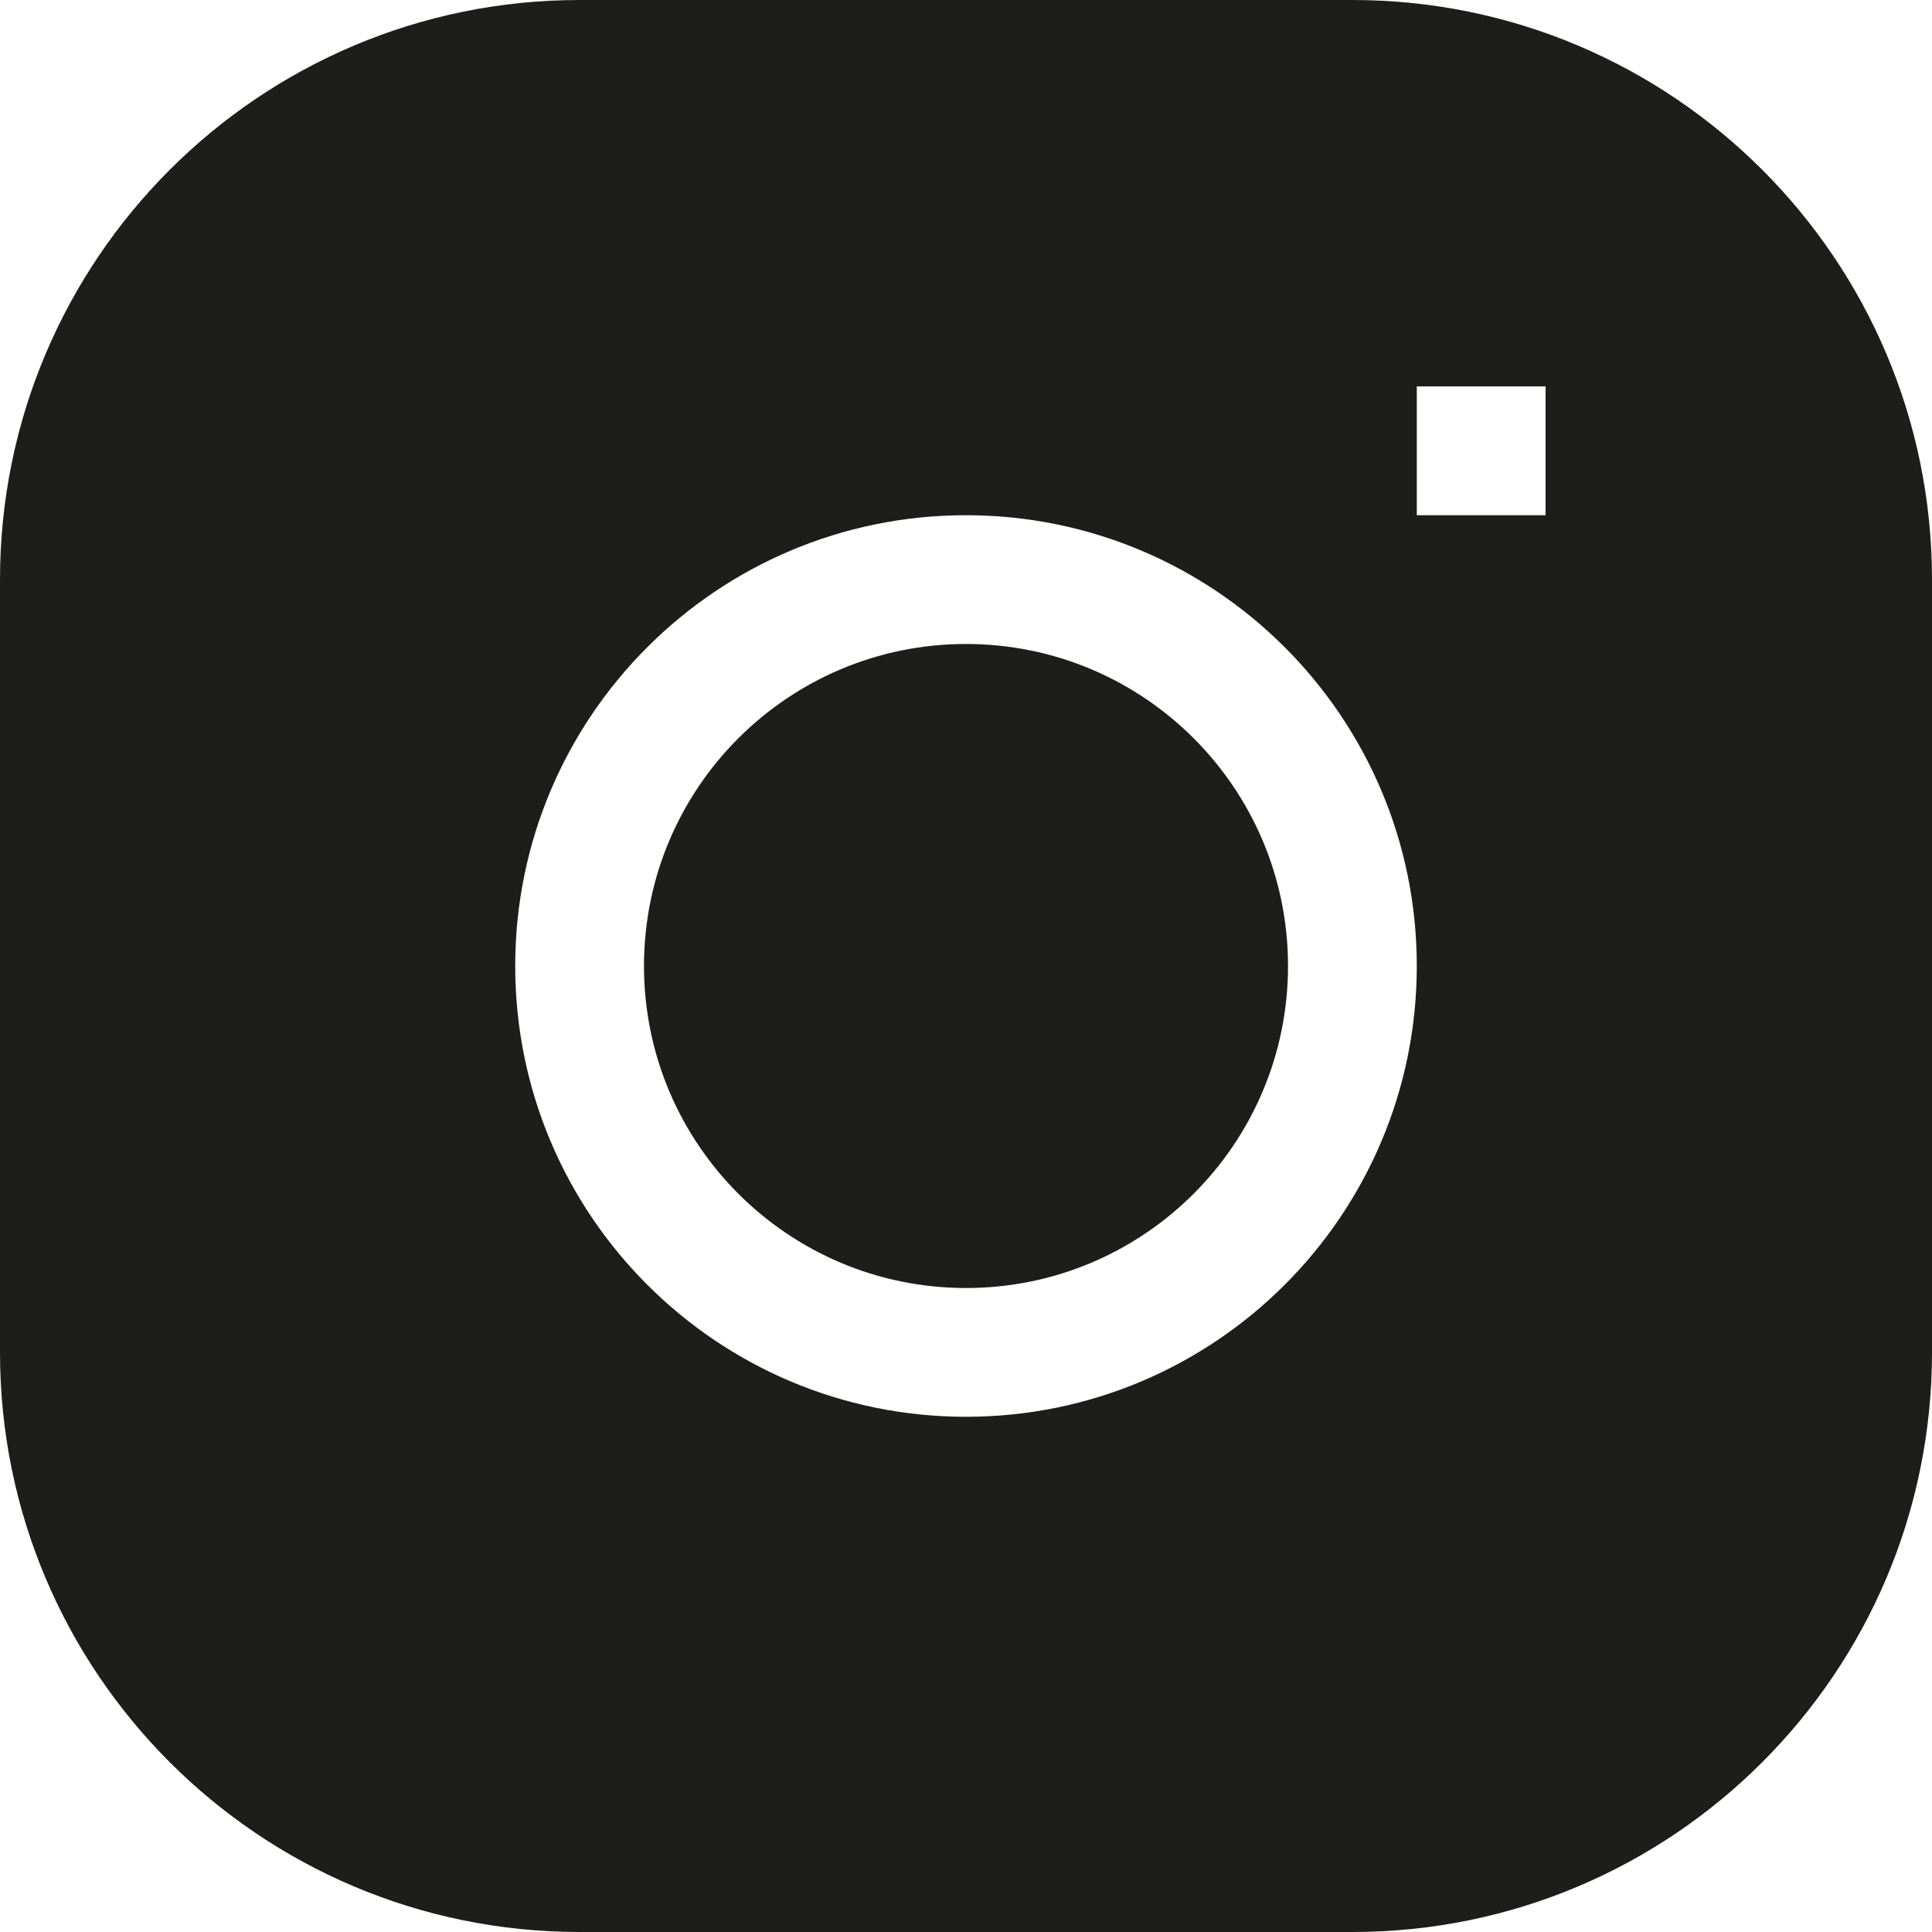
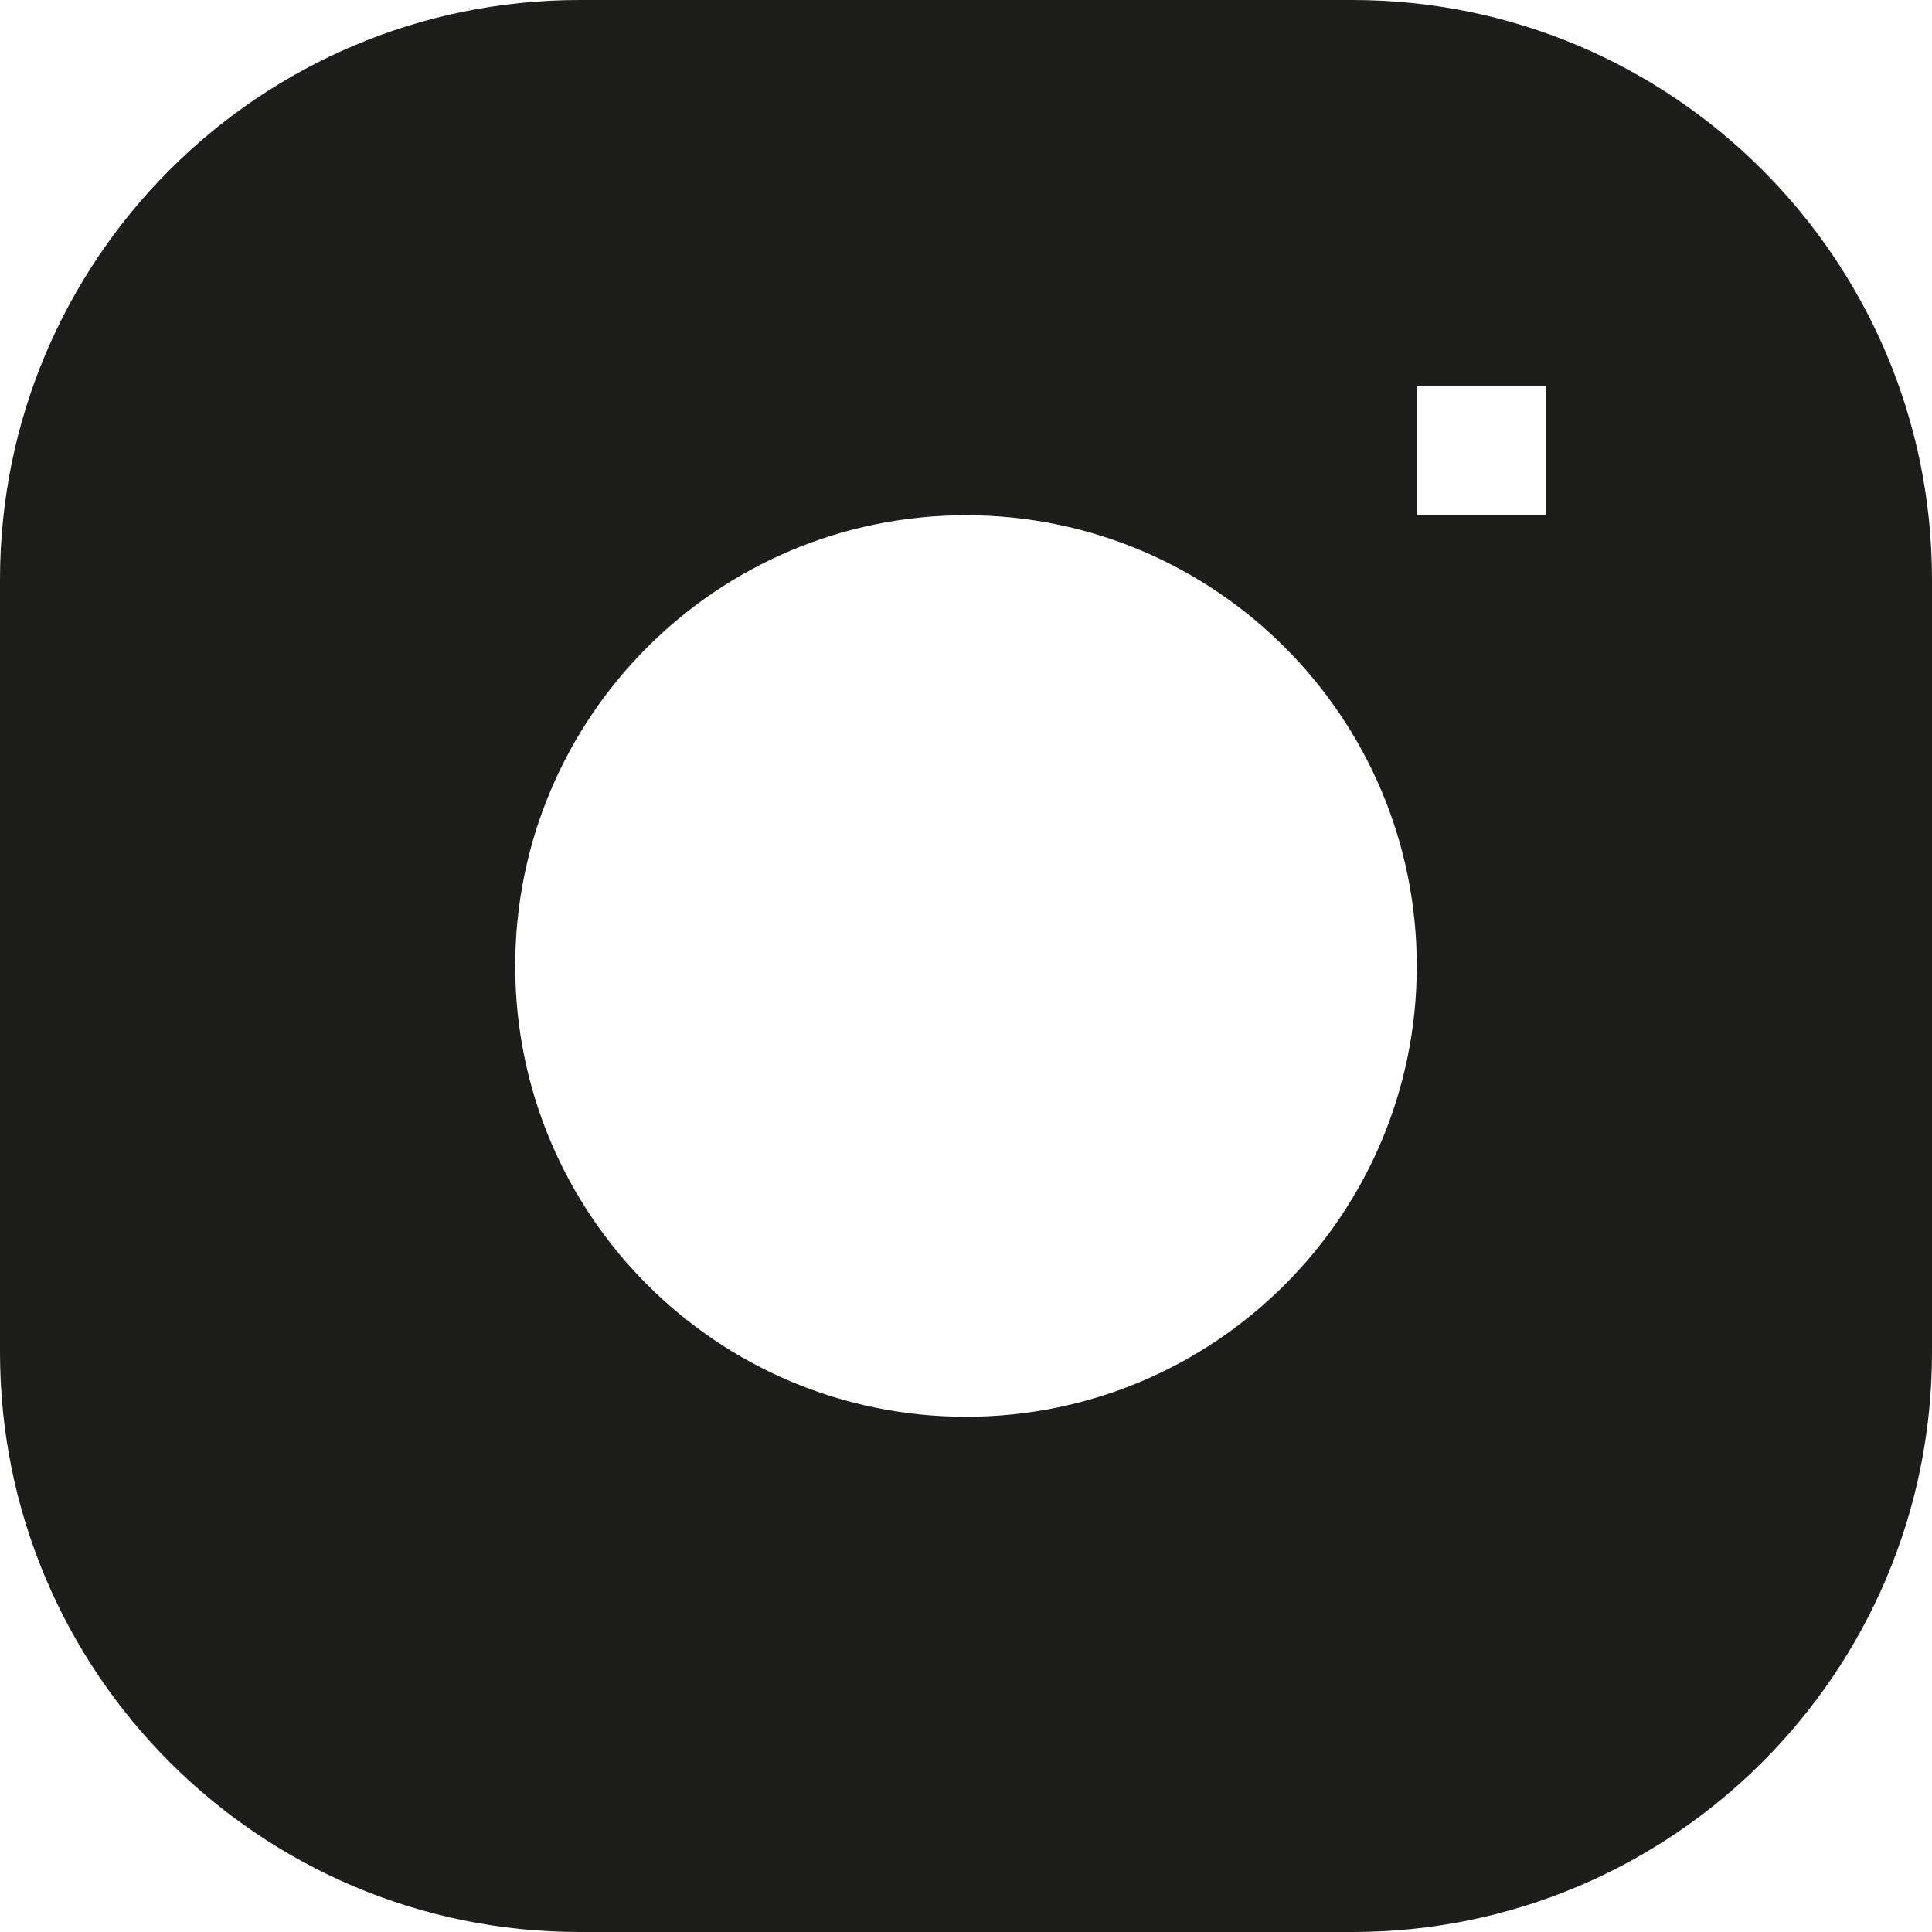
<svg xmlns="http://www.w3.org/2000/svg" width="43" height="43" viewBox="0 0 43 43" fill="none">
-   <path d="M21.5 14.333C17.542 14.333 14.333 17.542 14.333 21.5C14.333 25.458 17.542 28.667 21.5 28.667C25.458 28.667 28.667 25.458 28.667 21.5C28.667 17.542 25.458 14.333 21.5 14.333Z" fill="#1D1D1B" />
  <path fill-rule="evenodd" clip-rule="evenodd" d="M12.9 0C5.776 0 0 5.776 0 12.9V30.1C0 37.224 5.776 43 12.9 43H30.1C37.224 43 43 37.224 43 30.1V12.9C43 5.776 37.224 0 30.1 0H12.9ZM11.467 21.5C11.467 15.959 15.959 11.467 21.5 11.467C27.041 11.467 31.533 15.959 31.533 21.5C31.533 27.041 27.041 31.533 21.5 31.533C15.959 31.533 11.467 27.041 11.467 21.5ZM31.533 11.467H34.4V8.6H31.533V11.467Z" fill="#1D1D1B" />
</svg>